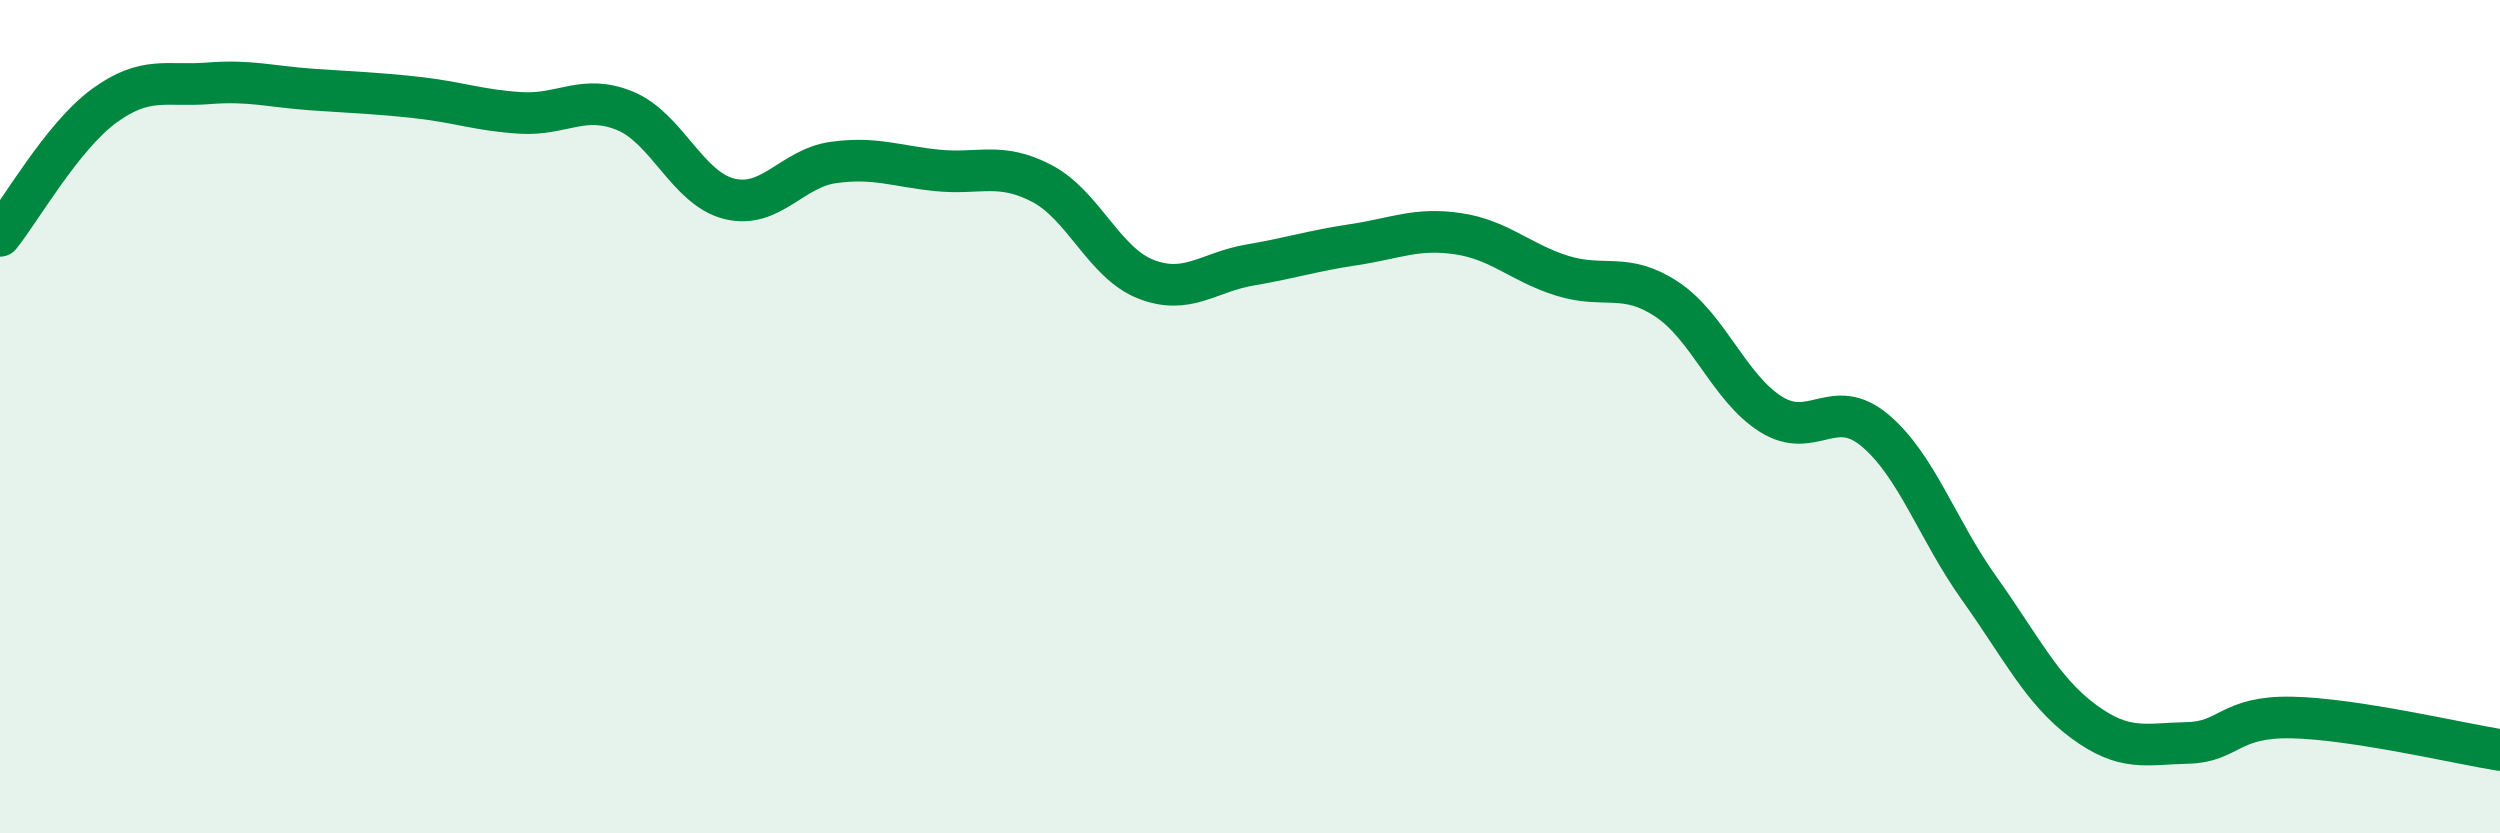
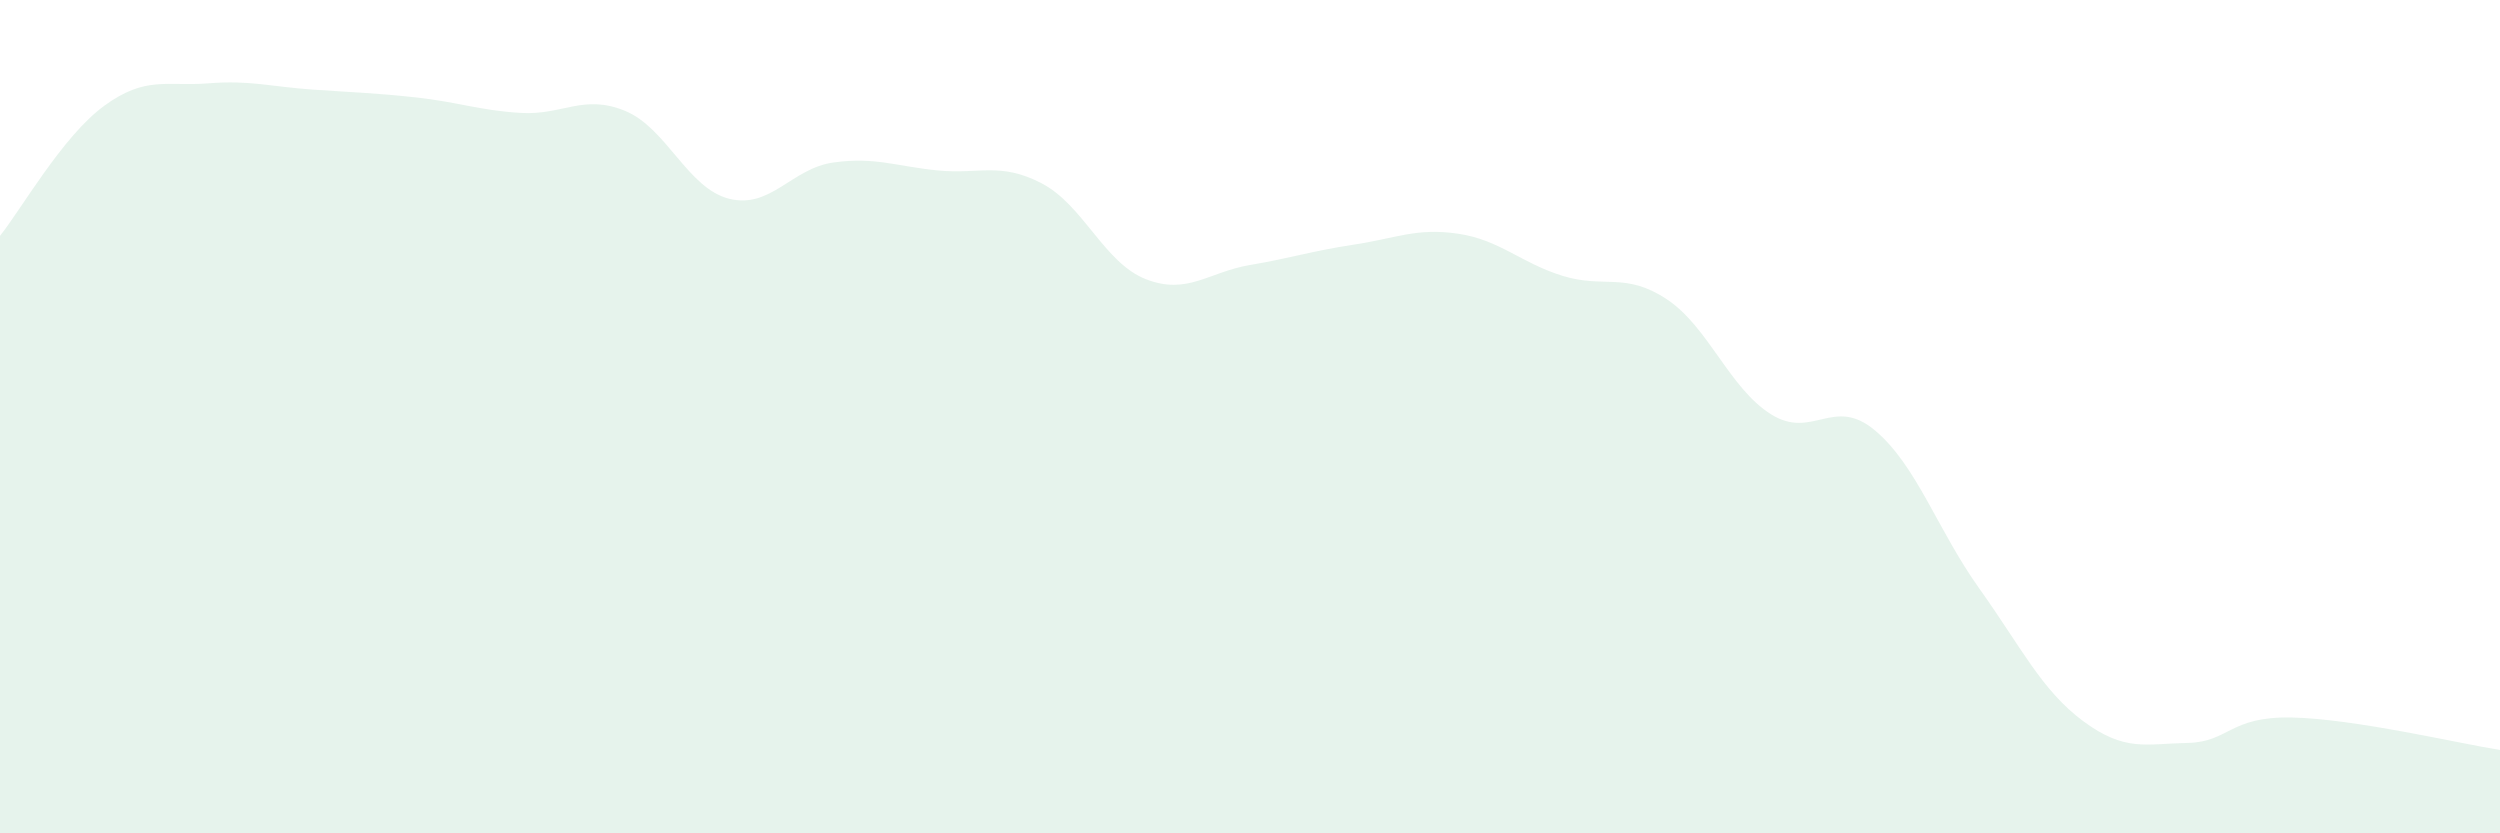
<svg xmlns="http://www.w3.org/2000/svg" width="60" height="20" viewBox="0 0 60 20">
  <path d="M 0,5.66 C 0.5,5.04 1.5,3.27 2.5,2.54 C 3.5,1.81 4,2.08 5,2 C 6,1.92 6.5,2.08 7.5,2.15 C 8.5,2.22 9,2.23 10,2.34 C 11,2.45 11.5,2.65 12.5,2.71 C 13.5,2.77 14,2.25 15,2.66 C 16,3.07 16.5,4.52 17.5,4.77 C 18.5,5.02 19,4.04 20,3.9 C 21,3.76 21.5,3.99 22.5,4.09 C 23.5,4.19 24,3.88 25,4.4 C 26,4.92 26.5,6.31 27.5,6.7 C 28.5,7.09 29,6.53 30,6.36 C 31,6.19 31.5,6.02 32.5,5.87 C 33.5,5.72 34,5.46 35,5.61 C 36,5.76 36.5,6.31 37.5,6.62 C 38.5,6.93 39,6.52 40,7.18 C 41,7.84 41.5,9.31 42.5,9.94 C 43.5,10.57 44,9.49 45,10.33 C 46,11.17 46.5,12.72 47.5,14.12 C 48.5,15.52 49,16.57 50,17.31 C 51,18.05 51.5,17.85 52.5,17.83 C 53.5,17.81 53.5,17.19 55,17.22 C 56.5,17.25 59,17.84 60,18L60 20L0 20Z" fill="#008740" opacity="0.1" stroke-linecap="round" stroke-linejoin="round" />
-   <path d="M 0,5.66 C 0.5,5.04 1.5,3.27 2.5,2.54 C 3.5,1.81 4,2.08 5,2 C 6,1.92 6.5,2.08 7.5,2.15 C 8.5,2.22 9,2.23 10,2.34 C 11,2.45 11.5,2.65 12.5,2.71 C 13.5,2.77 14,2.25 15,2.66 C 16,3.07 16.5,4.52 17.5,4.77 C 18.5,5.02 19,4.04 20,3.9 C 21,3.76 21.5,3.99 22.5,4.09 C 23.5,4.19 24,3.88 25,4.4 C 26,4.92 26.5,6.31 27.5,6.7 C 28.5,7.09 29,6.53 30,6.36 C 31,6.19 31.5,6.02 32.5,5.87 C 33.5,5.72 34,5.46 35,5.61 C 36,5.76 36.5,6.31 37.5,6.62 C 38.5,6.93 39,6.52 40,7.18 C 41,7.84 41.5,9.31 42.5,9.94 C 43.5,10.57 44,9.49 45,10.33 C 46,11.17 46.5,12.72 47.5,14.12 C 48.5,15.52 49,16.57 50,17.31 C 51,18.05 51.5,17.85 52.5,17.83 C 53.5,17.81 53.5,17.19 55,17.22 C 56.5,17.25 59,17.84 60,18" stroke="#008740" stroke-width="1" fill="none" stroke-linecap="round" stroke-linejoin="round" />
</svg>